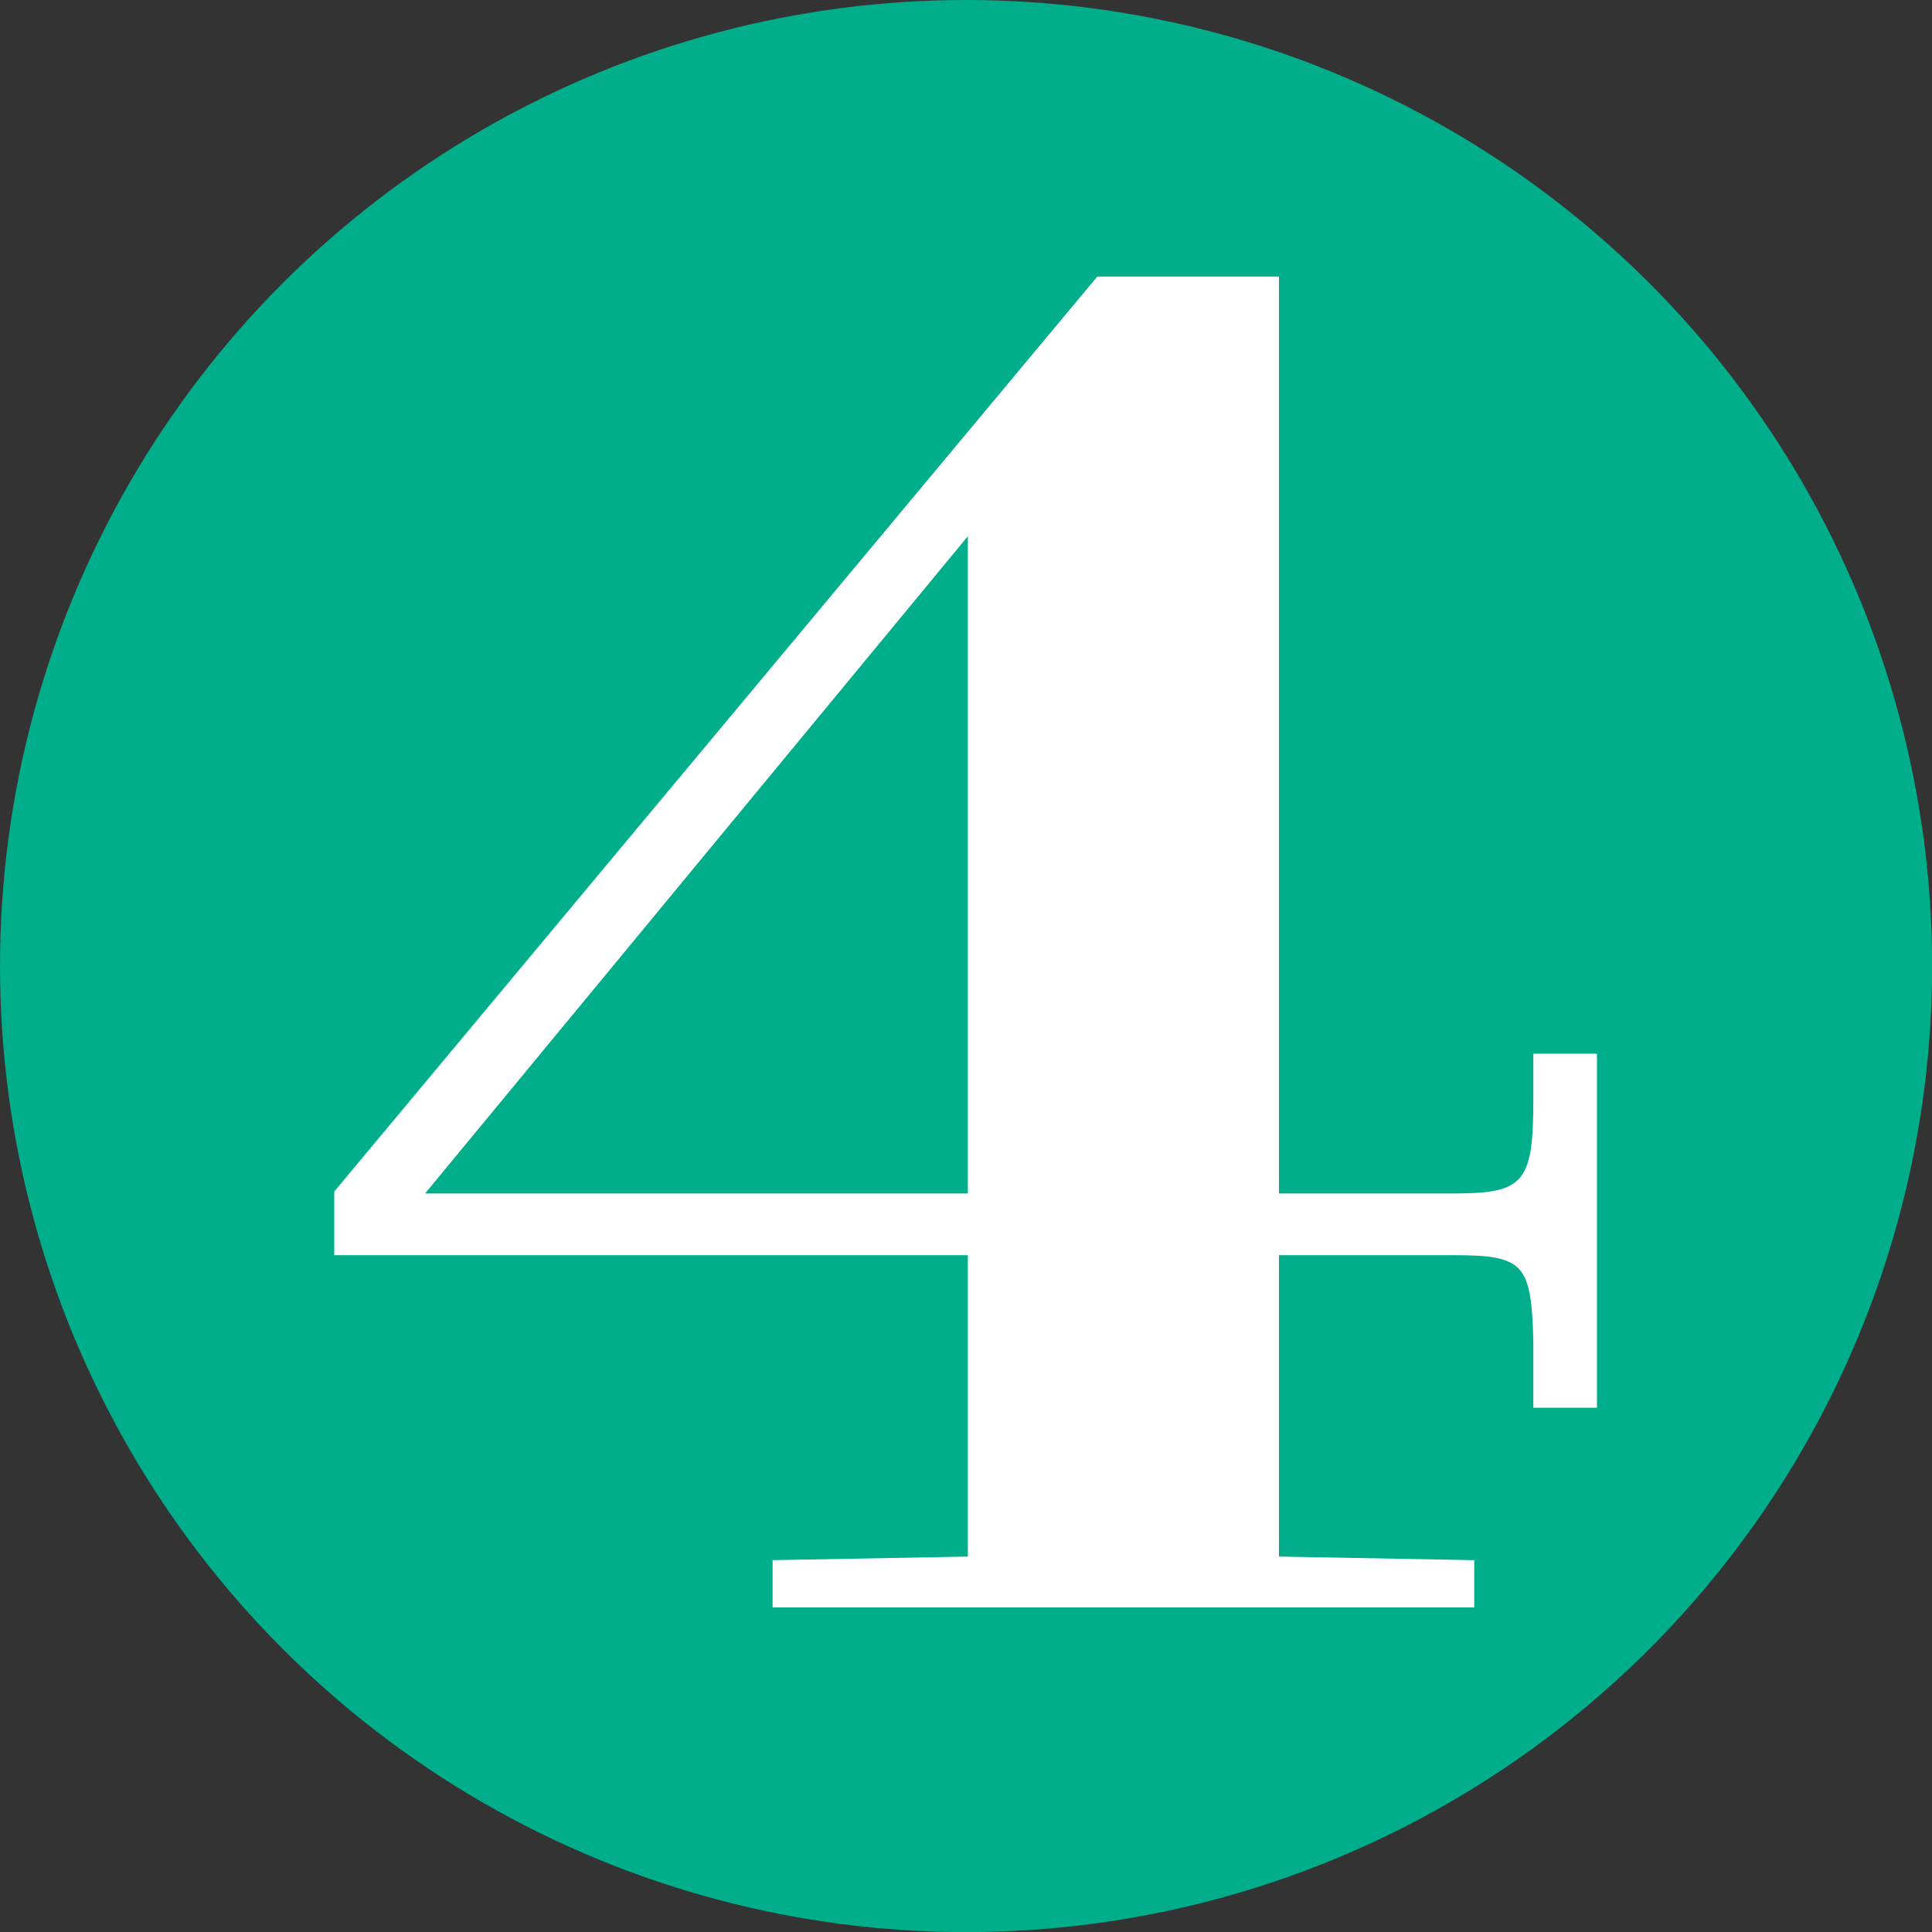
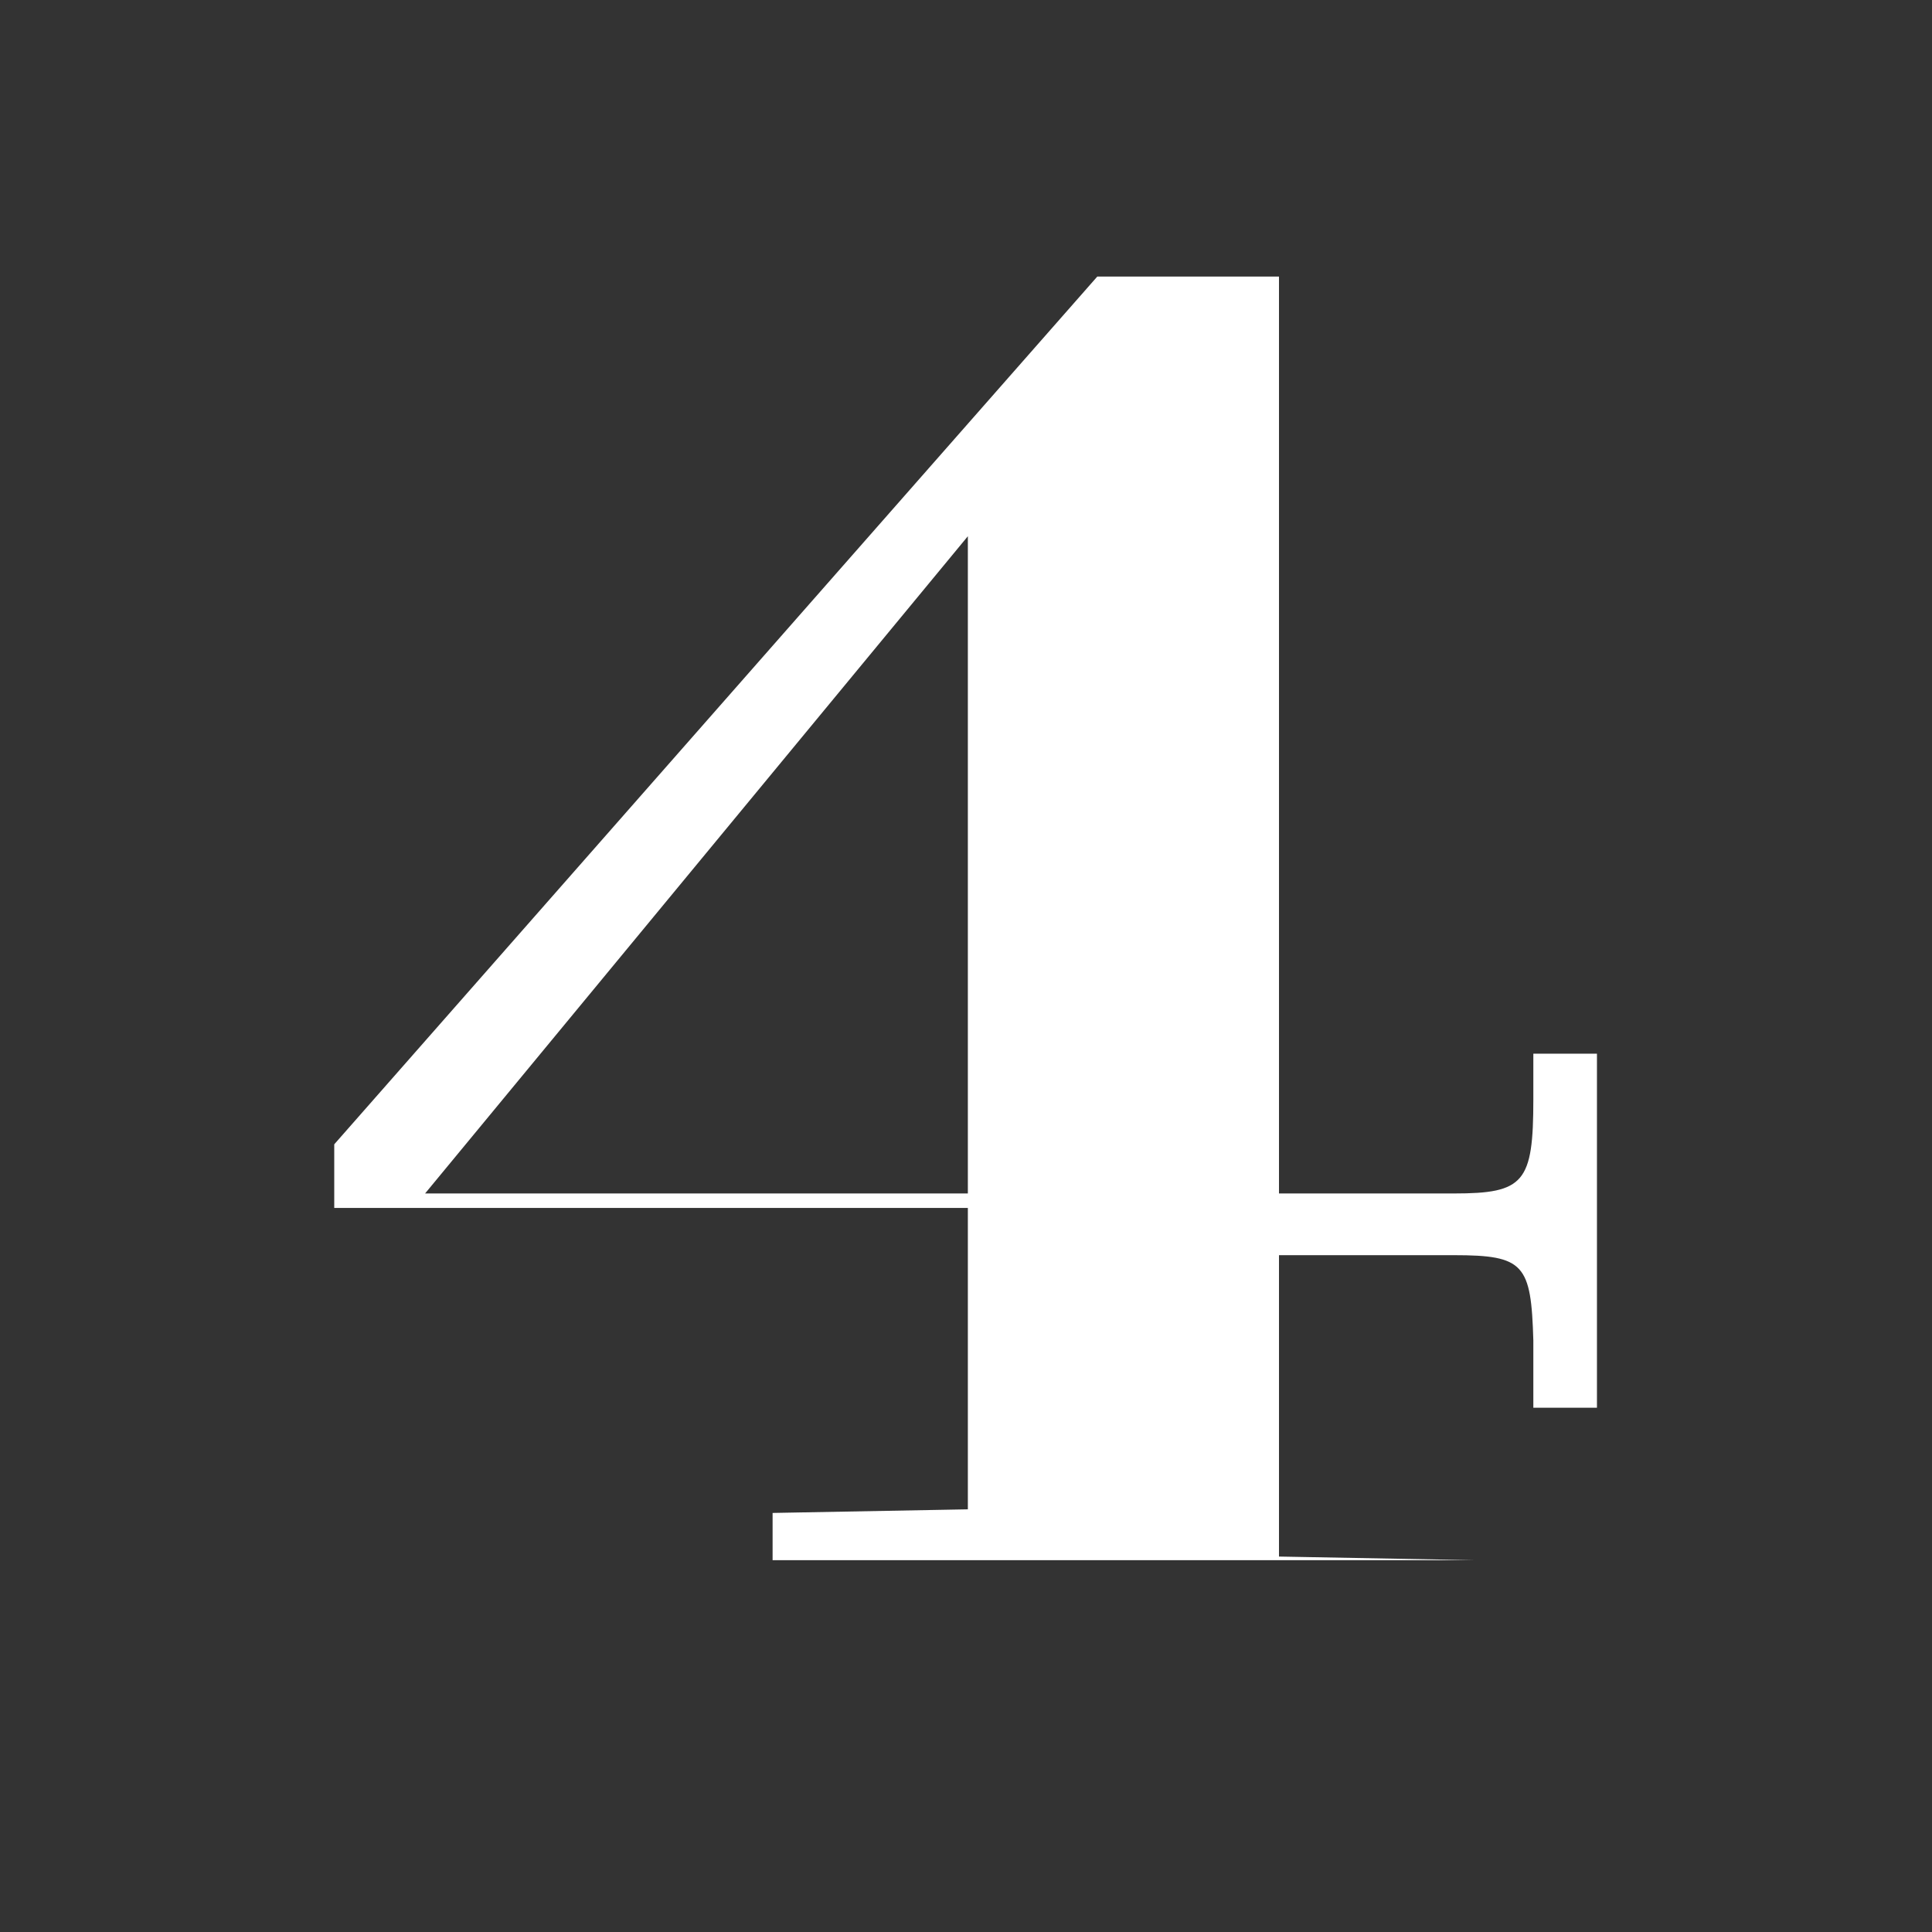
<svg xmlns="http://www.w3.org/2000/svg" id="_レイヤー_2" data-name="レイヤー 2" width="19.225" height="19.225" viewBox="0 0 19.225 19.225">
  <rect x="0" y="0" width="19.225" height="19.225" fill="#333333" stroke="none" />
  <defs>
    <style>
      .cls-1 {
        fill: #fff;
      }

      .cls-1, .cls-2 {
        stroke-width: 0px;
      }

      .cls-2 {
        fill: #00ae8c;
      }
    </style>
  </defs>
  <g id="BACK">
    <g>
-       <circle class="cls-2" cx="9.613" cy="9.613" r="9.613" />
-       <path class="cls-1" d="m10.919,2.752h1.808v9.124h1.74c.701,0,.791-.108.791-.939v-.452h.633v3.523h-.633v-.669c-.022-.759-.09-.849-.791-.849h-1.74v2.999l1.943.036v.47h-6.982v-.47l1.943-.036v-2.999H3.326v-.633L10.919,2.752Zm-6.689,9.124h5.401v-6.54l-5.401,6.54Z" />
+       <path class="cls-1" d="m10.919,2.752h1.808v9.124h1.74c.701,0,.791-.108.791-.939v-.452h.633v3.523h-.633v-.669c-.022-.759-.09-.849-.791-.849h-1.74v2.999l1.943.036h-6.982v-.47l1.943-.036v-2.999H3.326v-.633L10.919,2.752Zm-6.689,9.124h5.401v-6.54l-5.401,6.54Z" />
    </g>
  </g>
</svg>